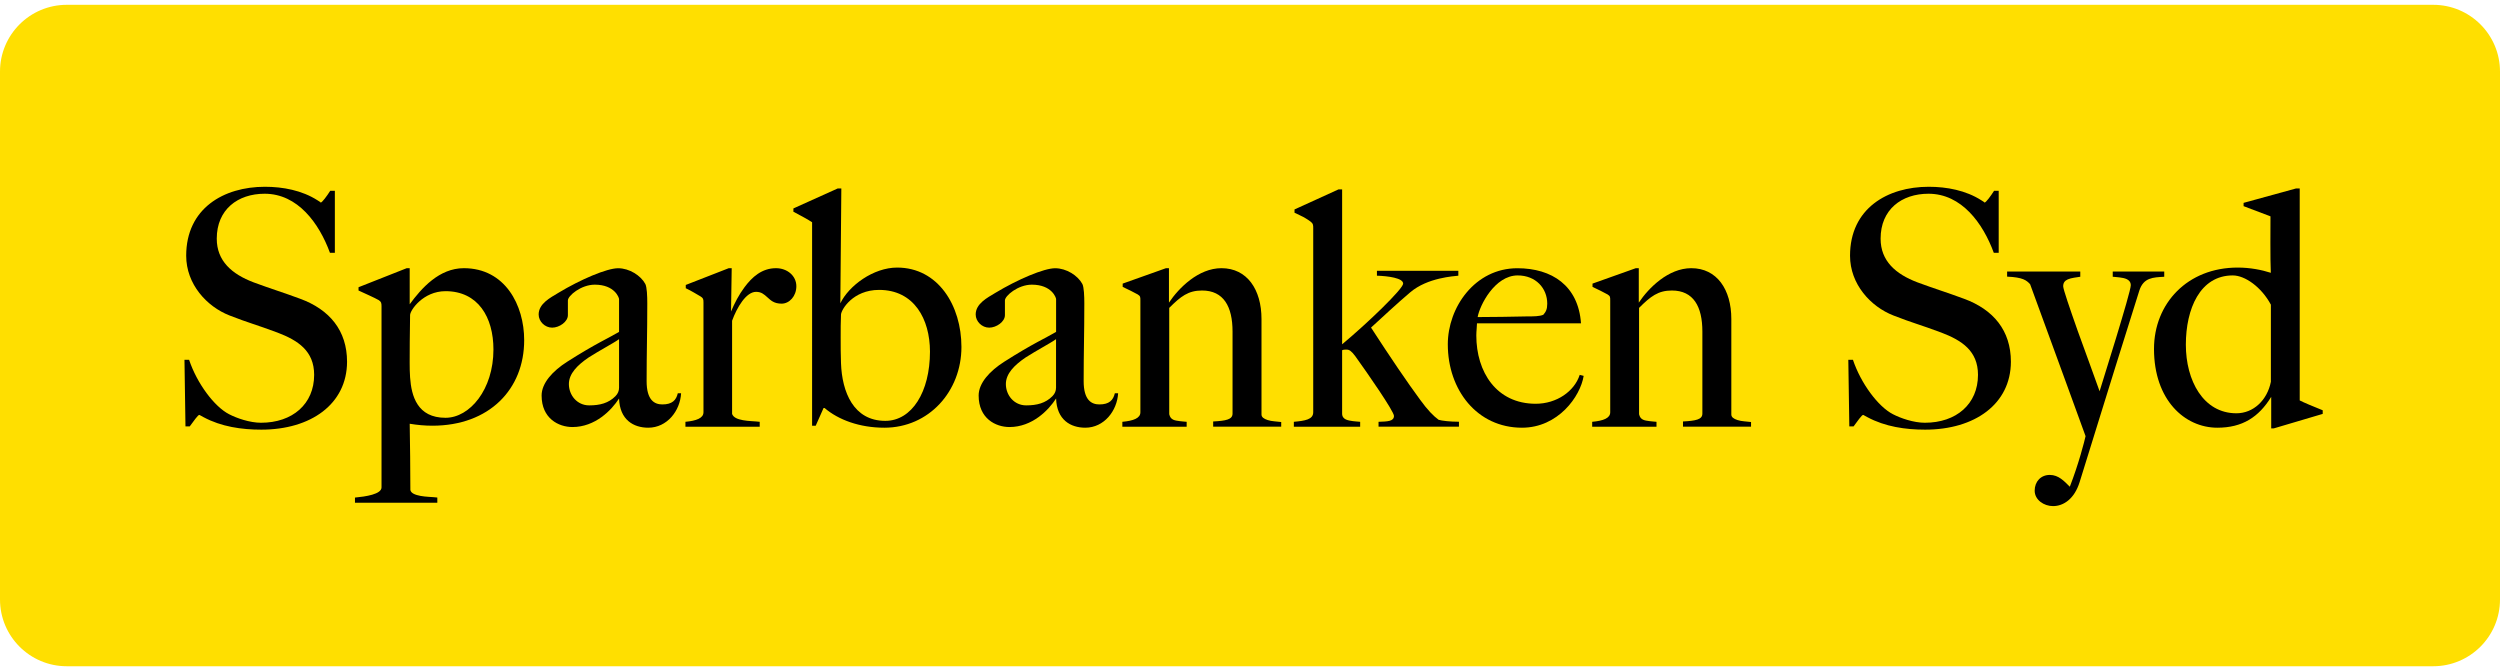
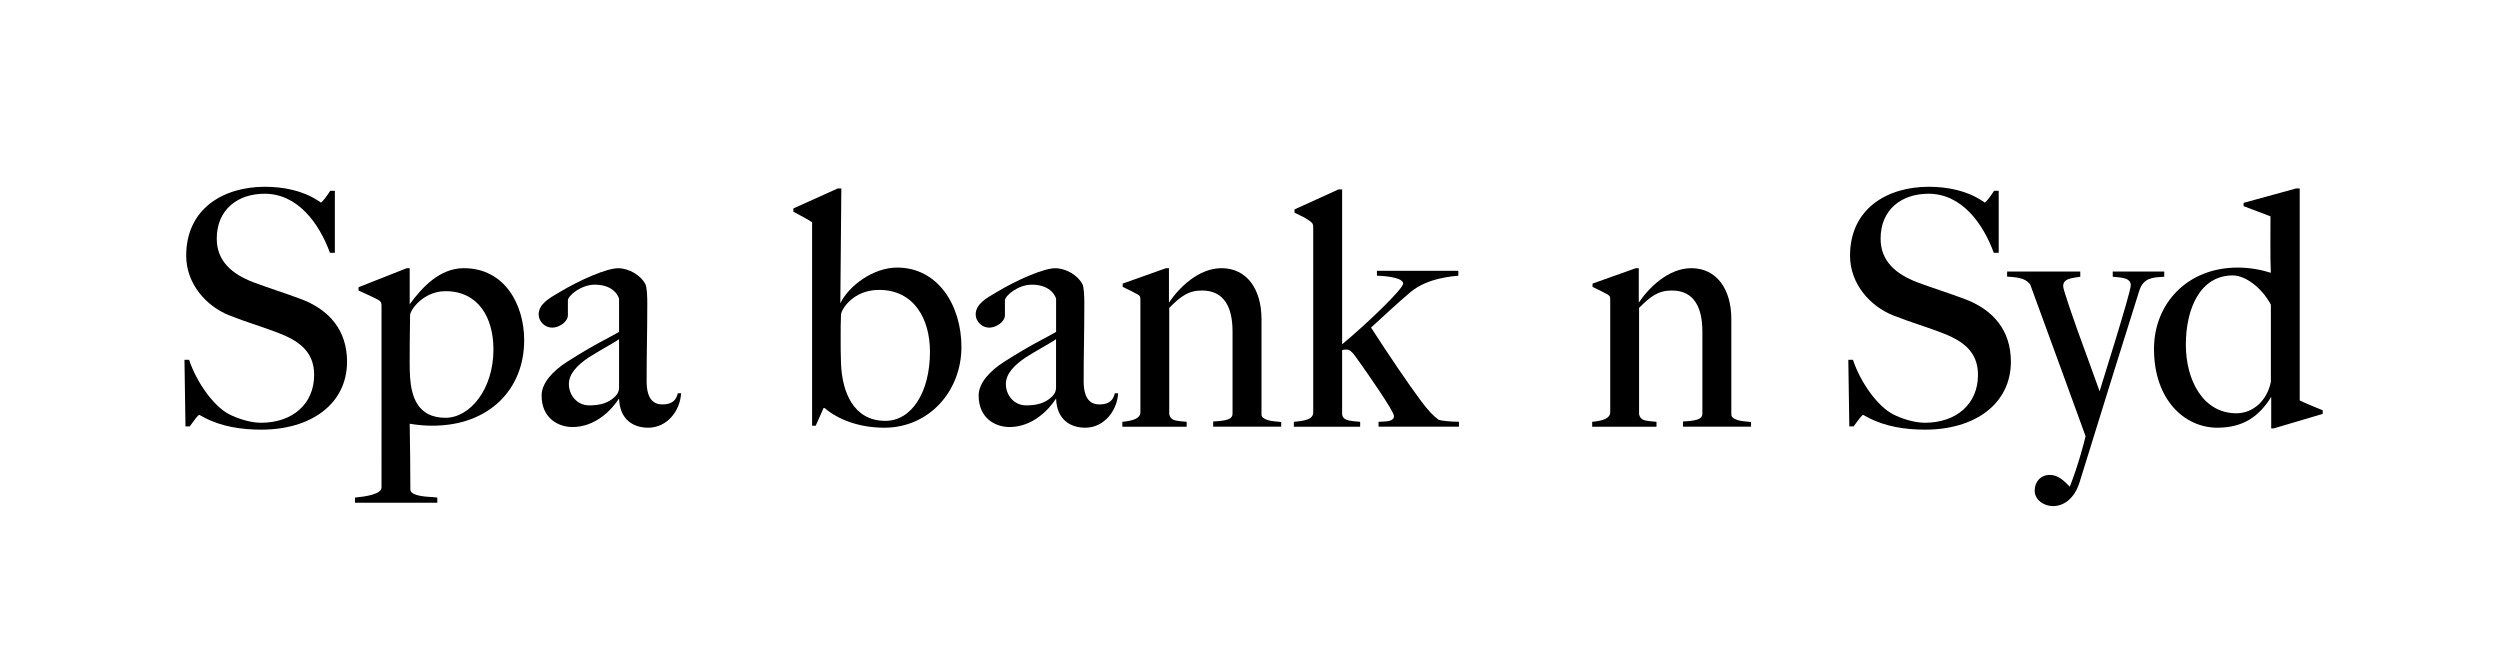
<svg xmlns="http://www.w3.org/2000/svg" id="Layer_1" data-name="Layer 1" viewBox="0 0 448.99 118.79" width="190" height="51">
  <defs>
    <style>
      .cls-1 {
        fill: #ffdf00;
      }
    </style>
  </defs>
-   <path class="cls-1" d="M448.99,106.79c0,6.63-5.37,12-12,12H12c-6.63,0-12-5.37-12-12V12C0,5.37,5.37,0,12,0H436.99c6.63,0,12,5.37,12,12V106.79Z" />
  <g>
    <path d="M46.93,76.3c-3.54,0-7.19-.53-10.37-2.24l-.53-.29c-.12-.06-.18-.12-.24-.12-.24,0-1.06,1.18-1.71,2.06h-.77l-.18-11.96h.83c1.41,4.24,4.54,8.43,7.19,9.78,1.36,.71,3.71,1.53,5.72,1.53,5.66,0,9.55-3.36,9.55-8.6,0-4.3-2.89-6.19-6.6-7.6-3.77-1.41-5.13-1.71-8.6-3.07-4.07-1.59-7.78-5.6-7.78-10.73,0-8.49,6.72-12.38,14.14-12.38,3.24,0,6.66,.65,9.43,2.42,.18,.12,.35,.24,.47,.3l.12,.12c.24,0,1.12-1.18,1.71-2.12h.83v11.14h-.88c-1.94-5.3-5.78-10.61-11.73-10.61-4.83,0-8.6,2.83-8.6,8.07,0,4.01,2.71,6.36,6.6,7.84,3.18,1.18,5.36,1.83,8.37,2.95,5.3,1.94,8.43,5.72,8.43,11.32-.02,7.6-6.5,12.19-15.4,12.19Z" />
    <path d="M77.65,75.59c-1.36,0-2.65-.12-4.07-.35,.06,2.59,.12,9.08,.12,11.9,.12,.59,.88,.88,1.83,1.06,.94,.18,2.12,.18,3.01,.29v.94h-14.79v-.93c1.89-.18,4.77-.59,4.77-1.83V54.14c0-.59-.06-.83-.53-1.12-.71-.41-2.59-1.24-3.6-1.71v-.59l8.66-3.42h.53v6.48c2.12-2.89,5.3-6.48,9.72-6.48,7.43,0,10.84,6.66,10.84,12.91,.02,8.84-6.29,15.38-16.49,15.38Zm2.36-24.16c-4.01,0-6.36,3.42-6.36,4.3,0,1.53-.06,3.48-.06,4.77,0,3.24-.06,4.6,.06,6.42,.24,3.36,1.3,7.25,6.36,7.25,4.36,0,8.61-5.07,8.61-12.26,0-5.82-2.77-10.48-8.61-10.48Z" />
    <path d="M116.43,75.95c-2.65,0-5.13-1.41-5.25-5.25-1.36,2.12-4.3,5.13-8.37,5.13-2.48,0-5.54-1.53-5.54-5.66,0-2.24,2-4.42,4.6-6.07,5.07-3.24,7.66-4.36,9.31-5.36v-5.89c0-.24-.77-2.59-4.36-2.59-2.48,0-4.83,2-4.83,2.83v2.65c0,1.18-1.53,2.24-2.83,2.24s-2.42-1.12-2.42-2.36c0-1.94,2.06-3,3.54-3.89,4.01-2.42,8.72-4.42,10.73-4.42s4.07,1.3,4.89,2.83c.29,.59,.35,2.18,.35,3.48,0,5.54-.12,8.66-.12,13.97,0,3.42,1.41,4.18,2.83,4.18,1.77,0,2.48-.77,2.77-2h.59c-.17,3.17-2.53,6.18-5.89,6.18Zm-5.24-15.91c-.65,.47-1.53,.94-2.42,1.47-1,.59-2.06,1.18-3.06,1.83-2,1.36-3.54,2.89-3.54,4.77,0,2,1.47,3.83,3.65,3.83,1.94,0,3.48-.41,4.71-1.65,.47-.47,.65-1,.65-1.53v-8.72h0Z" />
-     <path d="M140.37,53.67c-1.36,0-1.94-.59-2.53-1.12-.65-.59-1.12-1-2.06-1-1.77,0-3.42,2.77-4.3,5.19v16.74c.24,.65,1,.94,1.95,1.12,.94,.18,2.12,.18,3.01,.29v.88h-13.34v-.88c1.94-.18,3.24-.65,3.24-1.71v-19.75c0-.59-.06-.77-.53-1.06-.71-.41-1.65-1-2.65-1.47v-.59l7.72-3.01h.53l-.12,7.78c.65-1.53,1.41-3.01,2.42-4.36,1.36-1.83,3.12-3.42,5.66-3.42,2,0,3.65,1.36,3.65,3.24,0,1.78-1.24,3.13-2.65,3.13Z" />
    <path d="M158.82,75.95c-4.42,0-8.25-1.41-10.73-3.54h-.18l-1.41,3.18h-.65V39.05c-.71-.47-2-1.18-3.36-1.89v-.59l7.96-3.59h.65l-.18,20.63c1.53-3.18,5.95-6.42,10.2-6.42,7.37,0,11.55,6.84,11.55,14.26,0,7.96-5.84,14.5-13.85,14.5Zm-.94-24.75c-4.71,0-6.78,3.54-6.84,4.42-.06,.94-.06,3.07-.06,4.13,0,1.53,0,3.12,.06,4.6,.18,5.19,2.24,10.37,7.96,10.37,4.77,0,8.02-5.19,8.02-12.44-.01-5.84-2.84-11.08-9.14-11.08Z" />
    <path d="M194.92,75.95c-2.65,0-5.13-1.41-5.25-5.25-1.36,2.12-4.3,5.13-8.37,5.13-2.48,0-5.54-1.53-5.54-5.66,0-2.24,2-4.42,4.6-6.07,5.07-3.24,7.66-4.36,9.31-5.36v-5.89c0-.24-.77-2.59-4.36-2.59-2.48,0-4.83,2-4.83,2.83v2.65c0,1.18-1.53,2.24-2.83,2.24s-2.42-1.12-2.42-2.36c0-1.94,2.06-3,3.54-3.89,4.01-2.42,8.72-4.42,10.73-4.42s4.07,1.3,4.89,2.83c.29,.59,.35,2.18,.35,3.48,0,5.54-.12,8.66-.12,13.97,0,3.42,1.41,4.18,2.83,4.18,1.77,0,2.48-.77,2.77-2h.59c-.18,3.17-2.54,6.18-5.89,6.18Zm-5.25-15.91c-.65,.47-1.53,.94-2.42,1.47-1,.59-2.06,1.18-3.06,1.83-2,1.36-3.54,2.89-3.54,4.77,0,2,1.47,3.83,3.65,3.83,1.94,0,3.48-.41,4.71-1.65,.47-.47,.65-1,.65-1.53v-8.72h0Z" />
    <path d="M217.88,75.77v-.94c2.3-.12,3.48-.35,3.48-1.41v-14.74c0-4.48-1.59-7.37-5.48-7.37-2.48,0-3.83,1.06-5.89,3.12v19.1c.24,1.06,1,1.12,1.89,1.24,.35,.06,.71,.06,1.24,.12v.88h-11.55v-.88c2-.18,3.24-.65,3.24-1.71v-20.1c0-.59,0-.77-.47-1.06-.71-.41-1.71-.88-2.71-1.36v-.59l7.78-2.77h.53v6.19c1.77-2.65,5.3-6.19,9.43-6.19,4.6,0,7.19,3.83,7.19,9.13v17.15c0,.47,.41,.77,1.12,1,.71,.24,1.65,.24,2.42,.35v.83h-12.22Z" />
    <path d="M247.58,75.77v-.88c1.59-.06,2.77-.06,2.77-1.06,0-.82-4.66-7.54-6.95-10.73-.71-.94-1.06-1.18-1.59-1.18-.29,0-.53,0-.77,.12v11.37c0,1.12,1.12,1.24,1.94,1.36,.35,.06,.77,.06,1.3,.12v.88h-11.91v-.88c2-.18,3.48-.41,3.48-1.71V40.12c0-.53,0-.82-.47-1.18-.24-.18-.65-.47-1.18-.77-.53-.29-1.12-.53-1.71-.83v-.59l7.9-3.6h.65v27.82c4.6-3.83,10.96-9.96,10.96-10.9,0-1-2.71-1.36-4.71-1.42v-.88h14.62v.88c-.41,.06-1.71,.12-3.42,.53-1.71,.41-3.65,1.12-5.25,2.48-2.42,2.06-4.95,4.42-7.01,6.31,3.36,5.19,6.6,9.96,8.78,12.91,1.36,1.89,2.47,3.01,3.36,3.65,.59,.18,2.06,.35,3.65,.35v.88h-14.44Z" />
-     <path d="M273.34,75.95c-8.07,0-13.32-6.78-13.32-14.97,0-6.66,4.89-13.67,12.49-13.67,6.19,0,10.96,3.12,11.43,9.9h-18.68c0,.59-.12,1.36-.12,2.18,0,6.54,3.6,12.26,10.67,12.26,3.77,0,6.95-2.24,7.9-5.19l.71,.18c-.59,3.71-4.6,9.31-11.08,9.31Zm-.77-27.35c-4.13,0-6.84,5.42-7.19,7.48,3.36,0,5.36-.06,8.9-.12,1.18,0,2.18,0,2.89-.29,.47-.53,.71-1,.71-2,0-2.77-2.06-5.07-5.31-5.07Z" />
    <path d="M302.26,75.77v-.94c2.3-.12,3.48-.35,3.48-1.41v-14.74c0-4.48-1.59-7.37-5.48-7.37-2.47,0-3.83,1.06-5.89,3.12v19.1c.24,1.06,1,1.12,1.89,1.24,.35,.06,.71,.06,1.24,.12v.88h-11.55v-.88c2-.18,3.24-.65,3.24-1.71v-20.1c0-.59,0-.77-.47-1.06-.71-.41-1.71-.88-2.71-1.36v-.59l7.78-2.77h.53v6.19c1.77-2.65,5.3-6.19,9.43-6.19,4.6,0,7.19,3.83,7.19,9.13v17.15c0,.47,.41,.77,1.12,1,.71,.24,1.65,.24,2.42,.35v.83h-12.22Z" />
    <path d="M345.75,76.3c-3.54,0-7.19-.53-10.37-2.24l-.53-.29c-.12-.06-.18-.12-.24-.12-.24,0-1.06,1.18-1.71,2.06h-.77l-.18-11.96h.83c1.42,4.24,4.54,8.43,7.19,9.78,1.36,.71,3.71,1.53,5.72,1.53,5.66,0,9.55-3.36,9.55-8.6,0-4.3-2.89-6.19-6.6-7.6-3.77-1.41-5.13-1.71-8.6-3.07-4.07-1.59-7.78-5.6-7.78-10.73,0-8.49,6.72-12.38,14.14-12.38,3.24,0,6.66,.65,9.43,2.42,.18,.12,.35,.24,.47,.3,.06,.06,.12,.12,.12,.12,.24,0,1.12-1.18,1.71-2.12h.83v11.14h-.88c-1.94-5.3-5.78-10.61-11.73-10.61-4.83,0-8.6,2.83-8.6,8.07,0,4.01,2.71,6.36,6.6,7.84,3.18,1.18,5.36,1.83,8.37,2.95,5.3,1.94,8.43,5.72,8.43,11.32-.02,7.6-6.5,12.19-15.4,12.19Z" />
    <path d="M384.22,51.31c-1.18,3.71-6.9,21.98-10.73,34.42-.94,3.01-2.89,4.3-4.77,4.3-1.65,0-3.3-1.12-3.3-2.77s1.12-2.83,2.71-2.83,2.59,1.12,3.6,2.12c1.59-4.07,2.65-8.25,2.83-9.08-.53-1.41-6.48-17.86-9.96-27.29-.65-.71-1.3-1.24-4.13-1.36v-.92h13.14v.94c-.65,.12-1.59,.18-2.24,.47-.53,.24-.83,.59-.83,1.24,0,.53,1.18,3.95,2.59,7.96,1.36,3.77,2.95,8.07,3.95,10.9,.47-1.47,1.71-5.54,2.95-9.55,1.36-4.48,2.65-8.84,2.65-9.49,0-1.12-1.18-1.3-2-1.41-.35-.06-.77-.06-1.24-.12v-.94h9.25v.94c-2,.12-3.7,.12-4.47,2.47Z" />
    <path d="M408.37,76.07h-.47v-5.66c-2.24,3.65-5.19,5.54-9.67,5.54-5.89,0-11.38-5.01-11.38-14.14,0-8.19,6.01-14.62,15.03-14.62,2.24,0,4.3,.41,5.95,.94-.12-2.48-.06-8.37-.06-10.14l-4.83-1.83v-.59l9.43-2.59h.65v38.07c.65,.35,2.65,1.18,4.13,1.77v.65l-8.78,2.6Zm-.53-22.22c-1.71-3.18-4.66-5.25-6.84-5.25-5.89,0-8.43,6.01-8.43,12.44s3.12,12.32,9.08,12.32c3.06,0,5.54-2.36,6.19-5.66v-13.85Z" />
  </g>
</svg>